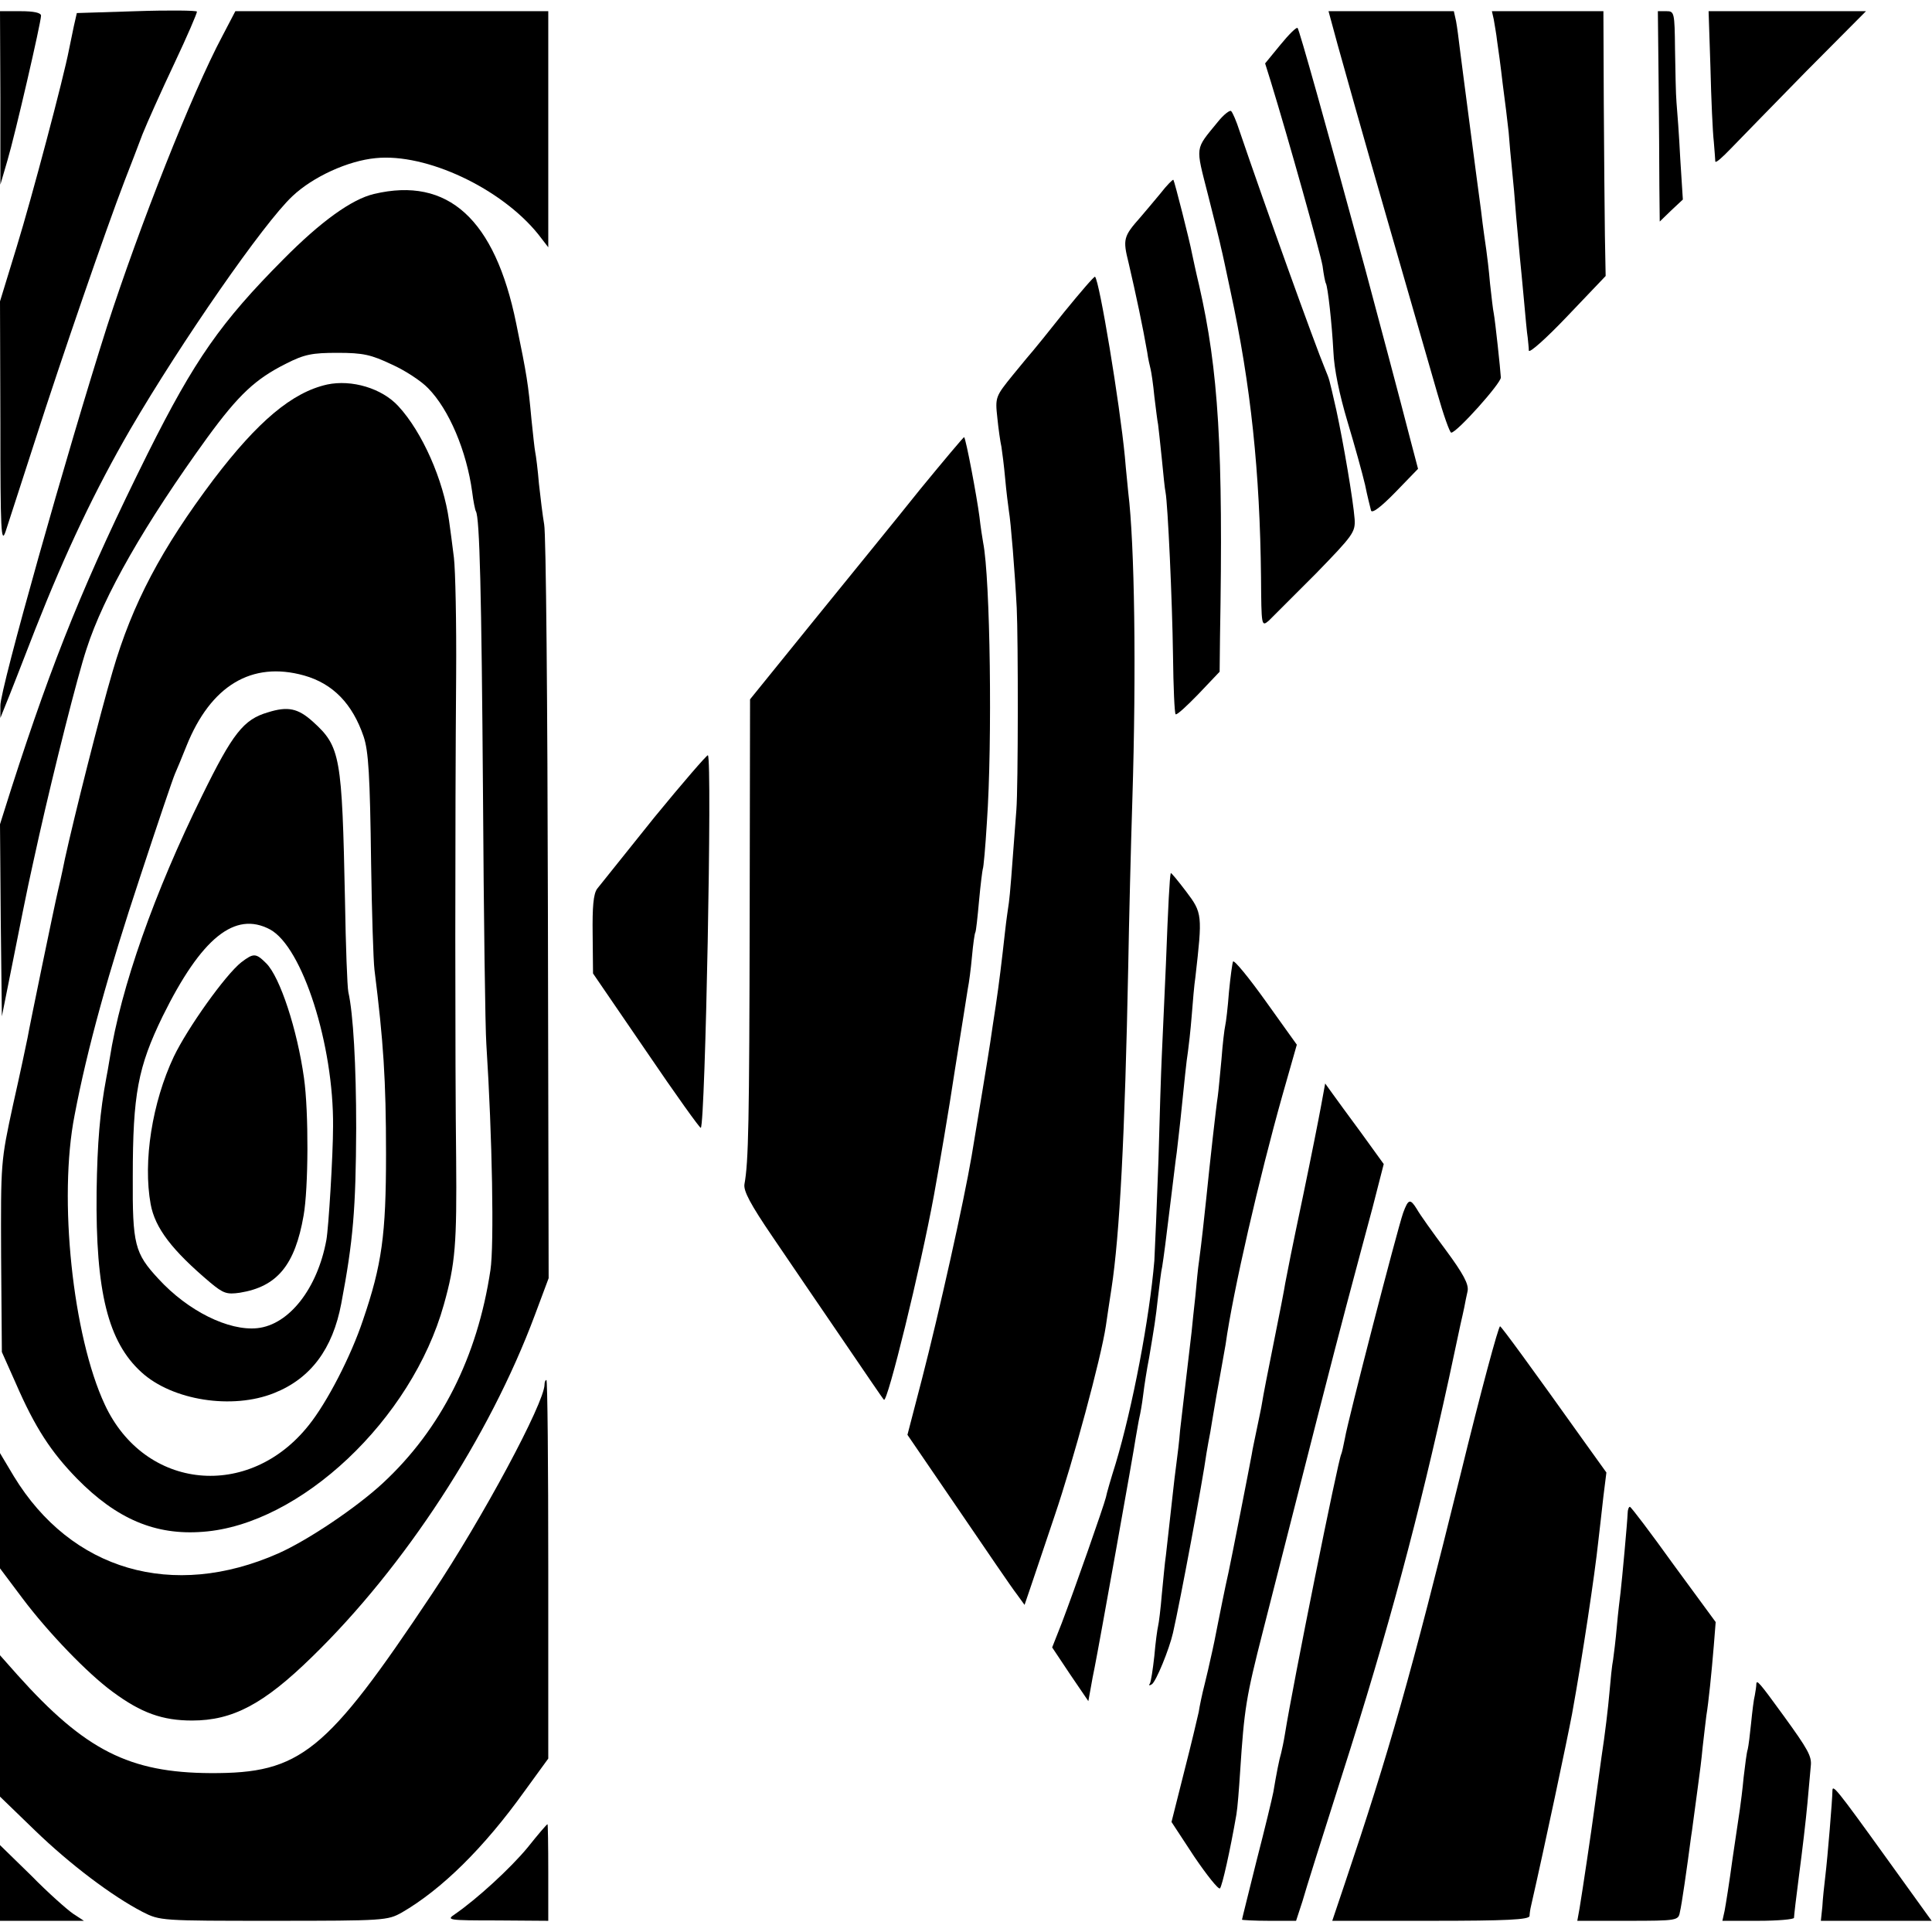
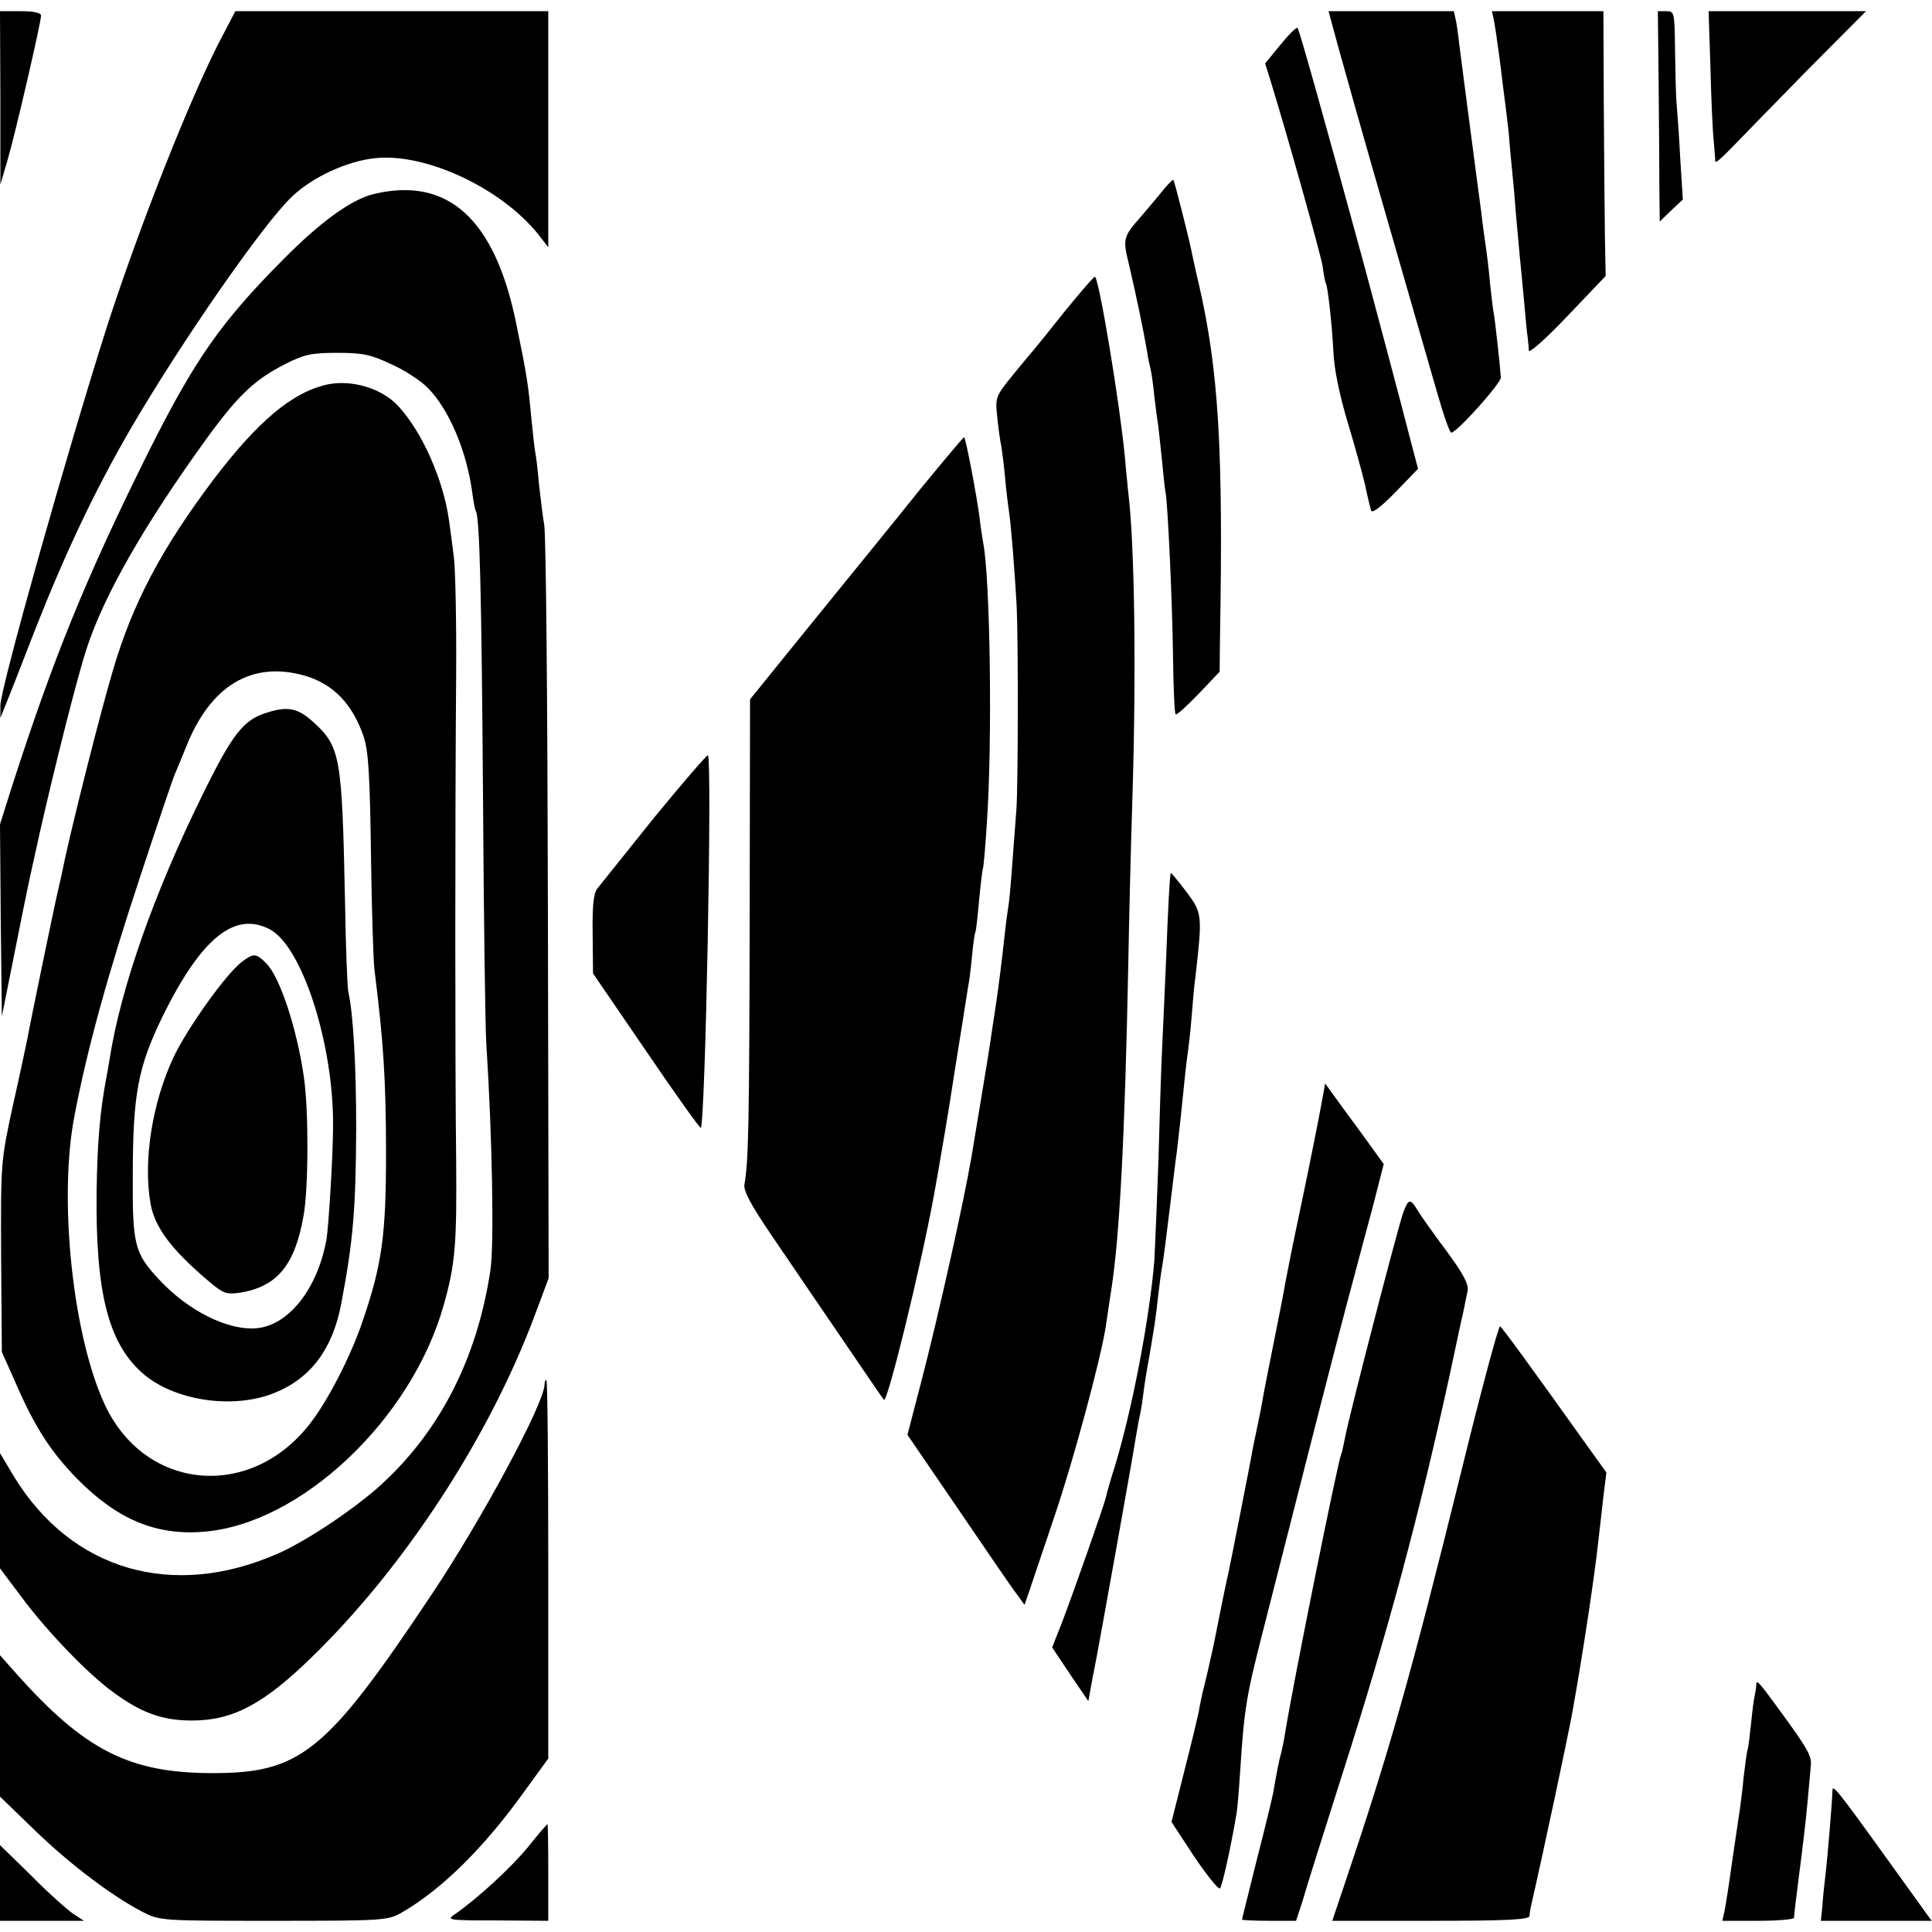
<svg xmlns="http://www.w3.org/2000/svg" version="1.0" width="518pt" height="518pt" viewBox="0 0 518 518" preserveAspectRatio="xMidYMid meet">
  <g transform="translate(0,518) scale(0.1,-0.1)" fill="#000000" stroke="none">
-     <path d="M365 5150 l-159 -5 -8 -35 c-4 -19 -10 -48 -13 -63 -14 -74 -100 -398 -140 -528 l-45 -147 1 -328 c0 -289 2 -324 14 -289 7 22 44 135 81 250 68 212 188 560 238 690 15 39 37 95 48 125 12 30 50 115 85 189 35 74 62 137 61 140 -2 3 -75 4 -163 1z" />
    <path d="M1 4918 l0 -233 19 65 c21 71 90 370 90 388 0 8 -20 12 -55 12 l-55 0 1 -232z" />
    <path d="M596 5083 c-81 -152 -222 -509 -309 -778 -107 -336 -287 -974 -286 -1017 l0 -33 14 35 c8 19 44 111 80 204 82 208 160 372 255 536 136 233 357 552 434 624 55 52 149 95 223 102 136 14 337 -81 436 -204 l27 -35 0 317 0 316 -419 0 -420 0 -35 -67z" />
    <path d="M3587 5058 c14 -51 72 -257 130 -458 58 -201 119 -413 136 -472 17 -60 34 -108 38 -108 15 0 134 133 133 148 -1 20 -15 151 -19 172 -2 8 -6 44 -10 80 -3 36 -8 76 -10 90 -2 14 -9 61 -14 105 -6 44 -20 150 -31 235 -11 85 -23 175 -26 200 -3 25 -7 57 -10 73 l-6 27 -168 0 -168 0 25 -92z" />
    <path d="M4005 5128 c2 -13 7 -39 9 -58 3 -19 10 -71 15 -115 6 -44 13 -102 16 -130 2 -27 6 -72 9 -100 3 -27 8 -84 11 -125 4 -41 8 -91 10 -110 2 -19 7 -71 11 -115 4 -44 8 -89 10 -100 1 -11 3 -27 3 -35 1 -8 47 33 104 93 l102 107 -2 108 c-1 59 -2 218 -3 355 l-1 247 -150 0 -149 0 5 -22z" />
    <path d="M4447 4963 c1 -104 2 -230 2 -282 l1 -95 31 30 31 29 -7 110 c-3 61 -8 128 -10 150 -2 22 -3 86 -4 143 -1 99 -2 102 -23 102 l-23 0 2 -187z" />
    <path d="M4586 4998 c2 -84 6 -173 9 -198 2 -25 4 -49 4 -53 1 -5 19 11 42 35 23 24 113 116 201 206 l161 162 -211 0 -211 0 5 -152z" />
    <path d="M3433 5060 l-41 -50 15 -48 c47 -153 133 -460 139 -495 3 -23 7 -44 9 -47 5 -9 16 -106 20 -182 2 -48 16 -115 38 -189 19 -63 40 -139 47 -169 6 -30 14 -61 16 -69 3 -8 26 9 65 49 l61 63 -20 76 c-25 98 -96 364 -122 461 -107 393 -176 639 -181 645 -3 3 -24 -18 -46 -45z" />
-     <path d="M3265 4853 c-62 -76 -60 -62 -26 -196 17 -67 33 -131 35 -142 3 -11 14 -63 25 -115 55 -254 79 -486 82 -768 1 -131 1 -133 21 -116 10 10 67 67 126 126 100 103 106 111 104 146 -4 52 -30 204 -49 292 -21 92 -18 80 -30 110 -28 67 -162 440 -230 640 -8 25 -18 48 -22 52 -3 4 -20 -9 -36 -29z" />
    <path d="M3111 4661 c-18 -22 -42 -50 -53 -63 -46 -52 -48 -59 -32 -123 20 -86 38 -171 50 -240 2 -16 7 -37 9 -45 2 -8 7 -41 10 -73 4 -32 8 -66 10 -75 1 -9 6 -51 10 -92 4 -41 8 -82 10 -90 6 -31 18 -289 20 -438 1 -84 4 -154 7 -157 3 -3 30 22 61 54 l57 60 1 93 c9 506 -4 715 -56 943 -8 33 -16 71 -19 85 -6 33 -47 194 -50 198 -2 1 -18 -15 -35 -37z" />
    <path d="M1003 4660 c-60 -14 -143 -74 -243 -175 -168 -169 -238 -269 -364 -521 -166 -334 -253 -548 -365 -896 l-31 -98 2 -257 3 -258 33 165 c41 206 37 184 67 320 40 178 103 428 127 500 46 143 156 335 324 567 84 115 129 157 211 198 49 25 70 29 138 29 69 0 90 -5 145 -31 36 -16 80 -45 98 -64 56 -57 103 -168 118 -278 3 -25 8 -49 10 -52 10 -17 15 -216 19 -759 2 -327 6 -629 9 -670 16 -249 21 -539 11 -605 -35 -234 -133 -427 -288 -571 -71 -66 -202 -154 -281 -189 -283 -125 -555 -46 -709 207 l-37 62 0 -155 0 -154 60 -80 c69 -92 175 -202 242 -251 77 -57 134 -77 213 -77 109 0 192 44 321 170 249 242 476 590 598 917 l37 99 -2 990 c-1 544 -5 1008 -10 1031 -4 23 -10 72 -14 109 -3 37 -8 76 -10 85 -2 10 -6 49 -10 87 -9 97 -12 117 -41 258 -57 280 -183 394 -381 347z" />
    <path d="M2853 4343 c-43 -54 -80 -100 -83 -103 -3 -3 -27 -32 -54 -65 -47 -58 -48 -60 -42 -115 3 -30 8 -65 11 -78 2 -13 7 -51 10 -85 3 -34 8 -73 10 -87 5 -28 16 -163 21 -260 4 -82 4 -480 -1 -542 -13 -176 -17 -226 -20 -248 -2 -14 -7 -47 -10 -75 -10 -90 -16 -139 -25 -200 -5 -33 -12 -78 -15 -100 -5 -34 -35 -215 -50 -305 -21 -123 -87 -419 -133 -597 l-39 -150 136 -199 c75 -110 145 -213 157 -228 l21 -29 15 44 c8 24 38 112 66 196 49 144 124 421 137 508 3 22 10 67 15 100 22 143 36 410 45 865 2 118 7 319 11 445 11 350 6 687 -11 825 -1 14 -6 57 -9 95 -14 145 -68 471 -80 483 -2 2 -39 -41 -83 -95z" />
    <path d="M877 4149 c-94 -21 -186 -99 -304 -254 -140 -186 -218 -333 -271 -515 -34 -115 -103 -389 -128 -503 -8 -40 -17 -79 -19 -87 -8 -33 -77 -367 -81 -392 -3 -15 -20 -96 -39 -180 -33 -153 -33 -153 -32 -408 l2 -255 37 -83 c52 -120 95 -185 164 -256 107 -109 211 -153 338 -143 261 19 560 301 646 609 31 110 35 163 33 393 -3 237 -3 911 0 1295 1 140 -2 282 -6 315 -4 33 -10 78 -13 99 -15 109 -72 238 -136 307 -44 48 -125 72 -191 58z m-62 -780 c78 -22 130 -76 160 -164 13 -39 17 -103 20 -340 2 -132 6 -260 9 -285 24 -192 31 -294 31 -495 0 -216 -11 -296 -62 -445 -32 -96 -96 -220 -145 -281 -160 -202 -440 -175 -547 55 -86 184 -125 553 -81 776 34 179 91 384 176 640 46 140 88 264 93 275 5 11 19 45 31 75 65 162 175 228 315 189z" />
    <path d="M718 3270 c-65 -19 -94 -56 -176 -223 -128 -260 -218 -514 -248 -706 -3 -18 -7 -42 -9 -51 -17 -91 -24 -172 -26 -305 -3 -269 31 -403 120 -484 83 -76 244 -101 356 -56 98 39 157 118 180 240 32 169 39 253 40 470 0 169 -8 308 -21 365 -3 14 -7 124 -9 245 -8 388 -12 413 -86 480 -40 36 -67 42 -121 25z m6 -582 c87 -47 171 -310 169 -528 0 -76 -12 -273 -18 -305 -24 -130 -100 -227 -185 -236 -77 -8 -186 46 -265 132 -64 69 -70 92 -69 274 0 222 14 294 80 430 104 211 194 283 288 233z" />
    <path d="M647 2600 c-43 -34 -144 -176 -181 -253 -58 -123 -83 -281 -62 -396 12 -64 57 -123 160 -210 35 -29 44 -32 79 -27 100 16 148 74 171 207 13 73 14 278 1 369 -18 129 -64 270 -101 307 -28 28 -34 28 -67 3z" />
    <path d="M2467 3868 c-63 -79 -192 -237 -286 -353 l-170 -210 -1 -585 c-1 -549 -3 -655 -14 -715 -3 -18 16 -54 76 -142 44 -65 128 -188 186 -273 58 -85 108 -159 112 -163 9 -10 98 352 134 548 14 77 40 228 56 335 17 107 33 206 35 220 3 14 8 52 11 85 3 33 7 62 9 65 2 3 6 41 10 85 4 44 9 82 10 85 2 3 7 59 11 125 15 216 9 655 -10 750 -2 11 -7 43 -10 70 -7 54 -36 208 -41 213 -1 1 -54 -62 -118 -140z" />
    <path d="M1754 2988 c-76 -95 -145 -181 -153 -191 -10 -14 -13 -48 -12 -123 l1 -104 143 -209 c78 -115 144 -207 146 -205 12 11 31 987 19 999 -2 2 -67 -73 -144 -167z" />
    <path d="M3139 2839 c-3 -10 -7 -86 -13 -244 -4 -93 -9 -204 -11 -245 -2 -41 -6 -167 -9 -280 -4 -113 -9 -234 -11 -270 -13 -154 -58 -392 -104 -545 -12 -38 -24 -79 -26 -90 -6 -24 -83 -244 -118 -336 l-26 -66 48 -72 49 -72 6 33 c3 18 8 44 11 58 12 60 105 579 110 615 4 22 8 47 10 55 2 8 7 35 10 60 3 25 10 70 16 100 14 84 17 100 24 164 4 32 8 68 11 80 4 25 10 70 24 186 6 47 12 101 15 120 2 19 7 59 10 88 11 107 16 158 20 182 2 14 7 57 10 95 3 39 7 86 10 105 19 167 19 172 -25 230 -22 29 -41 52 -41 49z" />
-     <path d="M3306 2602 c-2 -4 -7 -41 -11 -82 -3 -41 -8 -82 -10 -90 -2 -8 -7 -49 -10 -90 -4 -41 -8 -86 -10 -100 -4 -24 -21 -176 -31 -275 -6 -56 -12 -113 -19 -165 -3 -19 -7 -62 -10 -95 -4 -33 -8 -76 -10 -95 -8 -66 -25 -215 -31 -265 -2 -27 -7 -68 -10 -90 -3 -22 -7 -56 -9 -75 -6 -57 -15 -132 -19 -170 -3 -19 -7 -66 -11 -105 -3 -38 -8 -77 -10 -85 -2 -8 -7 -44 -10 -80 -4 -36 -9 -69 -12 -74 -4 -5 -1 -6 5 -2 11 6 47 94 57 138 20 88 79 404 90 483 3 17 7 41 10 55 2 14 7 41 10 60 3 19 10 58 15 85 5 28 12 68 16 90 20 144 91 450 152 667 l39 137 -83 116 c-45 63 -85 112 -88 107z" />
    <path d="M3542 2215 c-6 -33 -27 -139 -47 -235 -36 -171 -39 -189 -49 -240 -2 -14 -16 -86 -31 -160 -15 -74 -29 -146 -31 -160 -2 -14 -9 -45 -14 -70 -5 -25 -12 -56 -14 -70 -5 -28 -55 -283 -62 -315 -9 -39 -25 -120 -30 -145 -4 -21 -10 -52 -20 -95 -1 -5 -7 -32 -14 -60 -7 -27 -14 -61 -16 -75 -3 -14 -20 -86 -39 -160 l-34 -135 61 -93 c34 -50 65 -89 69 -85 6 7 27 100 44 198 3 17 7 68 10 115 11 169 16 200 61 376 127 500 189 742 224 874 21 80 53 198 70 262 l30 117 -60 83 c-34 46 -69 94 -79 108 l-18 25 -11 -60z" />
    <path d="M3762 1928 c-16 -46 -149 -560 -156 -604 -4 -20 -8 -39 -10 -43 -8 -14 -130 -619 -151 -751 -3 -19 -8 -42 -10 -50 -5 -16 -13 -57 -21 -105 -3 -16 -23 -99 -45 -184 -21 -85 -39 -156 -39 -158 0 -1 33 -3 73 -3 l72 0 17 52 c8 29 56 181 106 338 126 394 206 695 287 1065 14 66 28 131 31 145 3 14 8 34 10 45 2 11 6 31 9 44 3 18 -11 45 -59 110 -35 47 -70 96 -77 109 -18 29 -23 28 -37 -10z" />
    <path d="M3916 1227 c-134 -542 -191 -743 -311 -1099 l-33 -98 264 0 c204 0 264 3 265 13 0 6 2 19 4 27 37 162 97 446 110 515 28 154 61 375 70 460 4 33 10 88 14 123 l8 64 -56 78 c-149 209 -223 310 -229 314 -4 2 -52 -176 -106 -397z" />
    <path d="M1460 1468 c0 -49 -167 -360 -302 -562 -284 -426 -352 -481 -593 -480 -218 1 -337 61 -518 263 l-47 53 0 -189 0 -190 93 -90 c95 -92 208 -177 289 -219 47 -24 50 -24 352 -24 297 0 305 1 343 22 107 62 220 173 329 325 l64 88 0 508 c0 279 -2 507 -5 507 -3 0 -5 -6 -5 -12z" />
-     <path d="M4364 1123 c-1 -26 -15 -178 -19 -212 -2 -16 -7 -57 -10 -92 -3 -35 -8 -75 -10 -89 -3 -14 -7 -55 -10 -90 -3 -36 -12 -112 -21 -170 -8 -58 -17 -123 -20 -145 -6 -46 -31 -214 -39 -262 l-6 -33 135 0 c133 0 136 1 140 23 5 20 19 118 30 202 3 17 7 53 11 80 4 28 8 61 10 75 2 14 7 52 10 85 4 33 8 71 10 85 6 36 14 115 20 188 l5 63 -113 154 c-61 85 -114 155 -117 155 -3 0 -6 -8 -6 -17z" />
    <path d="M4709 665 c0 -6 -2 -19 -4 -30 -3 -11 -7 -45 -10 -75 -3 -30 -7 -62 -9 -70 -3 -8 -7 -42 -11 -75 -3 -33 -8 -71 -10 -85 -2 -14 -11 -74 -20 -135 -8 -60 -18 -122 -21 -138 l-6 -27 96 0 c53 0 96 4 96 8 0 5 6 57 14 118 8 60 18 145 22 189 4 44 8 89 9 100 3 26 -7 44 -73 135 -66 91 -72 97 -73 85z" />
    <path d="M4913 378 c0 -21 -13 -179 -19 -228 -3 -25 -7 -62 -8 -82 l-4 -38 149 0 148 0 -121 168 c-136 189 -145 199 -145 180z" />
    <path d="M1415 227 c-47 -57 -137 -139 -195 -179 -24 -16 -20 -17 113 -17 l137 -1 0 130 c0 72 -1 130 -2 129 -2 0 -26 -28 -53 -62z" />
    <path d="M0 132 l0 -102 113 0 112 0 -29 19 c-16 11 -67 56 -112 102 l-84 82 0 -101z" />
  </g>
</svg>